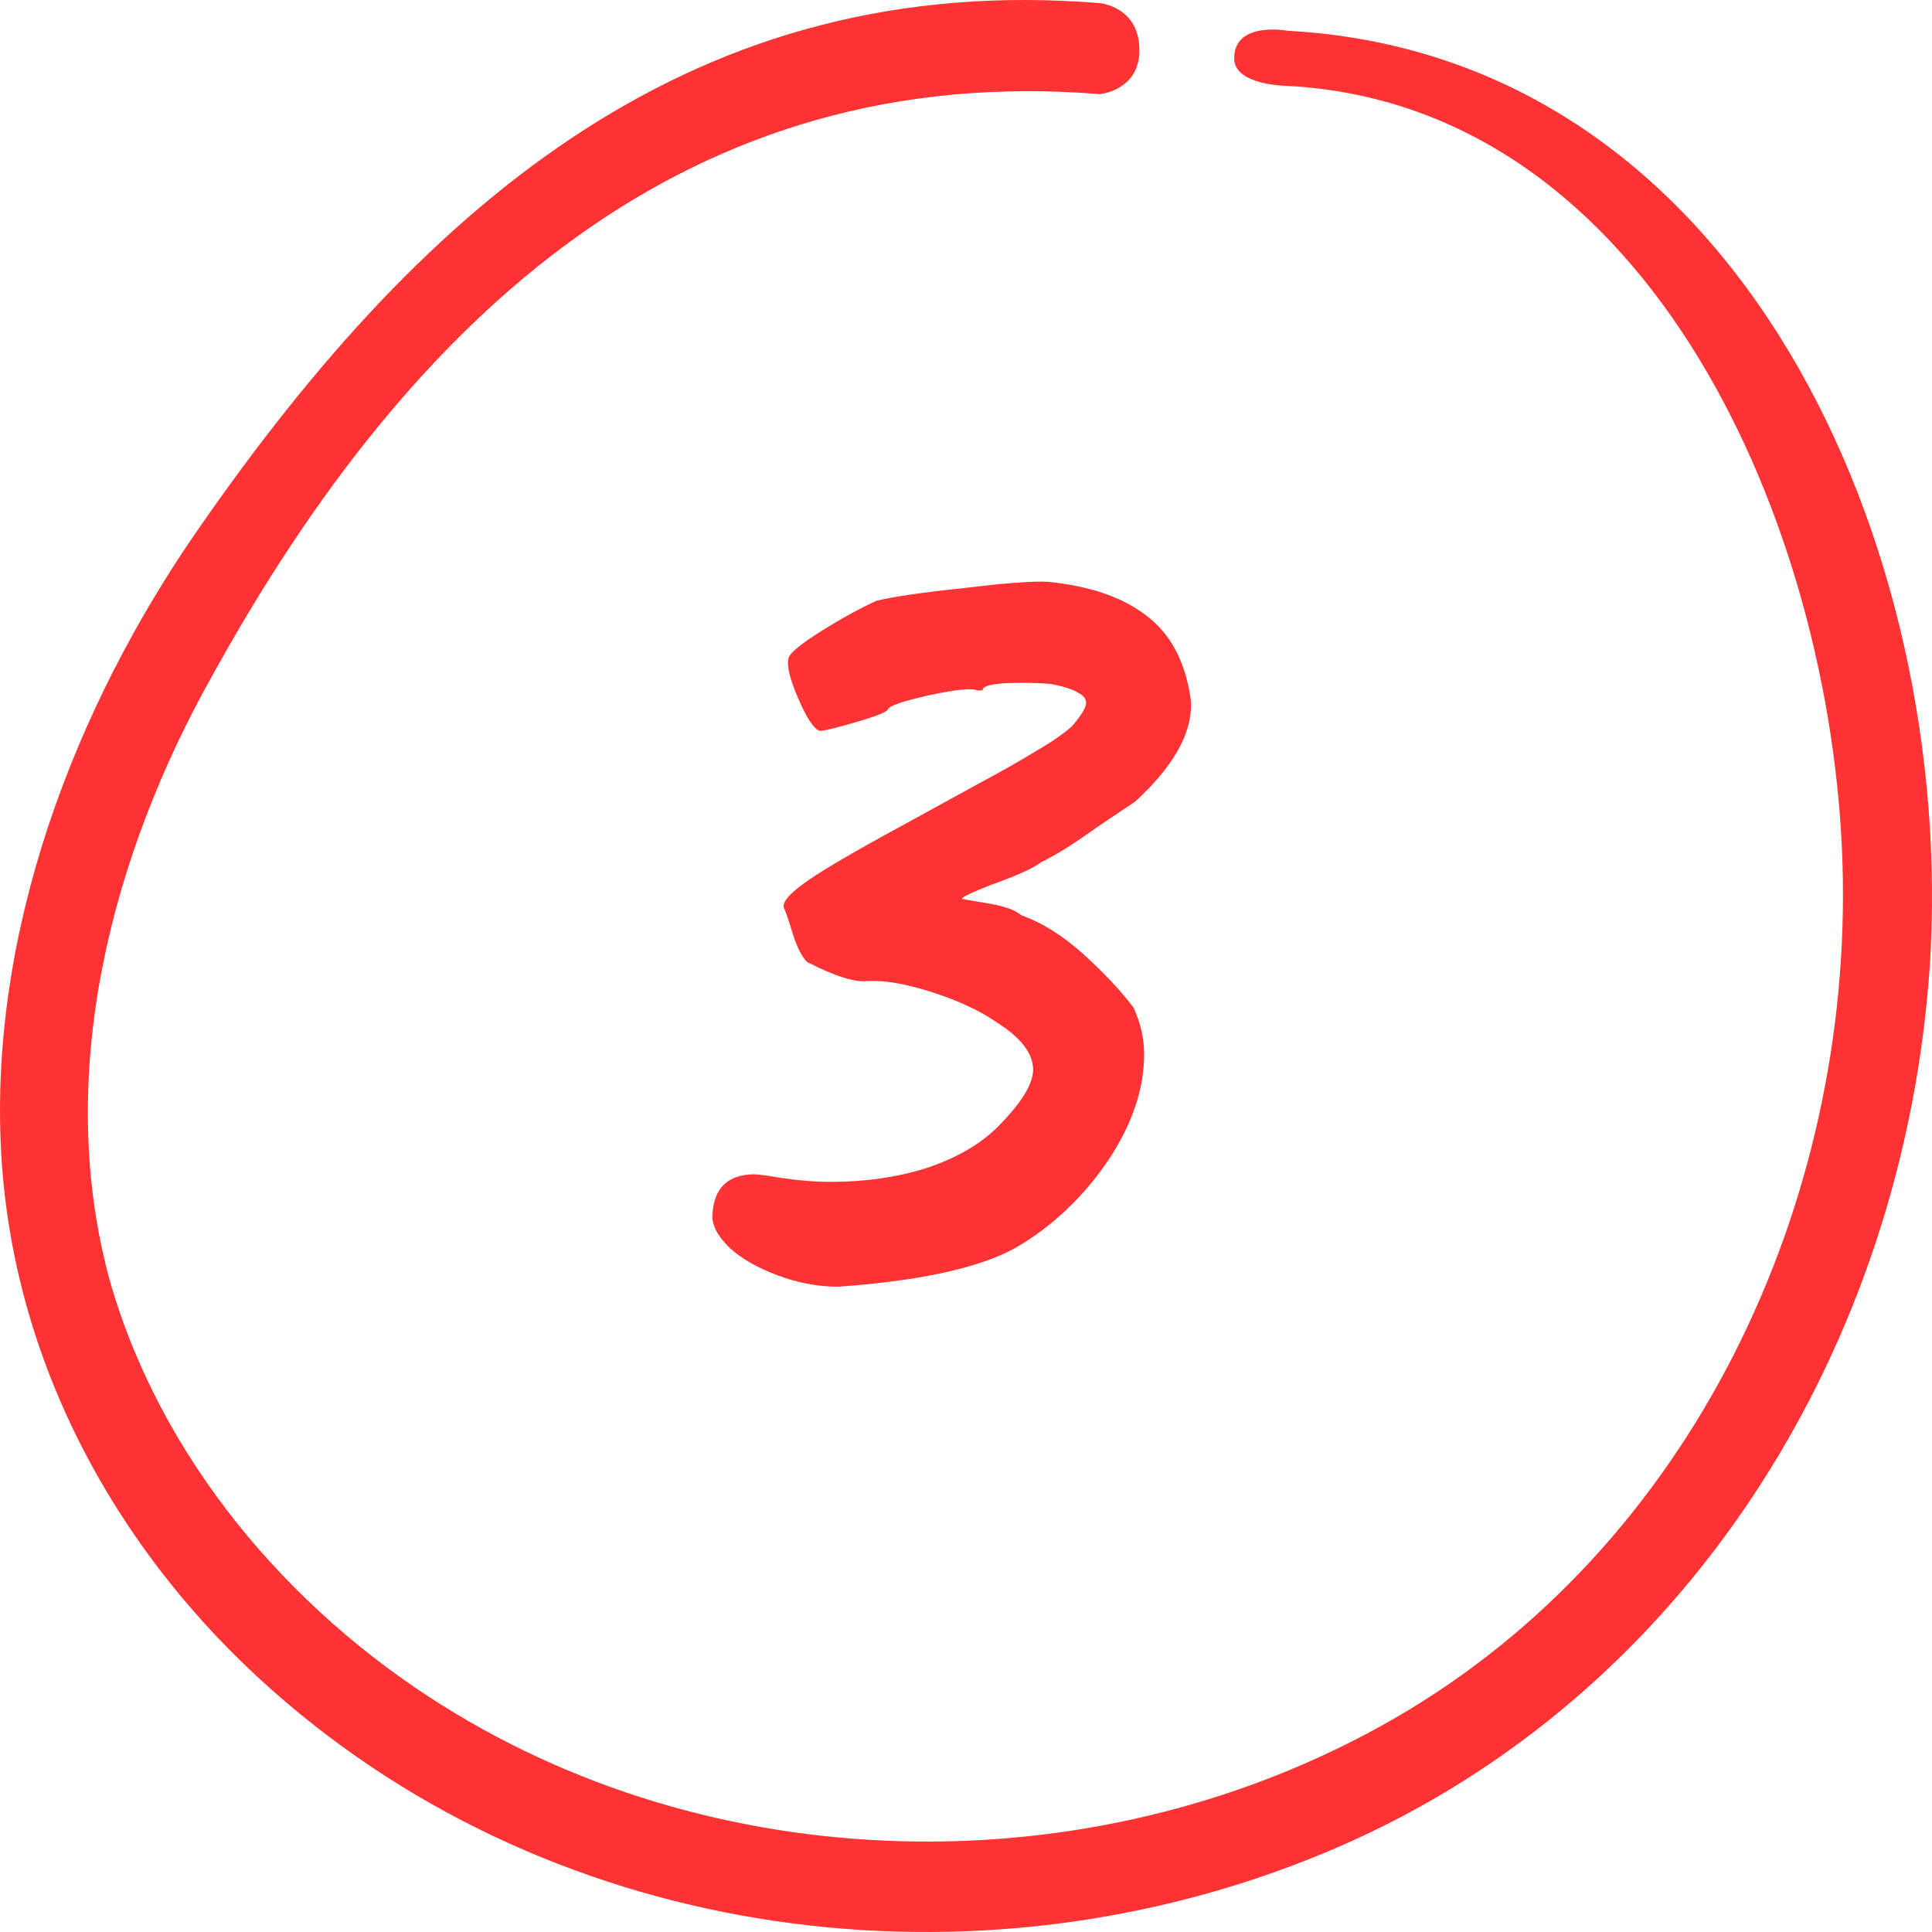
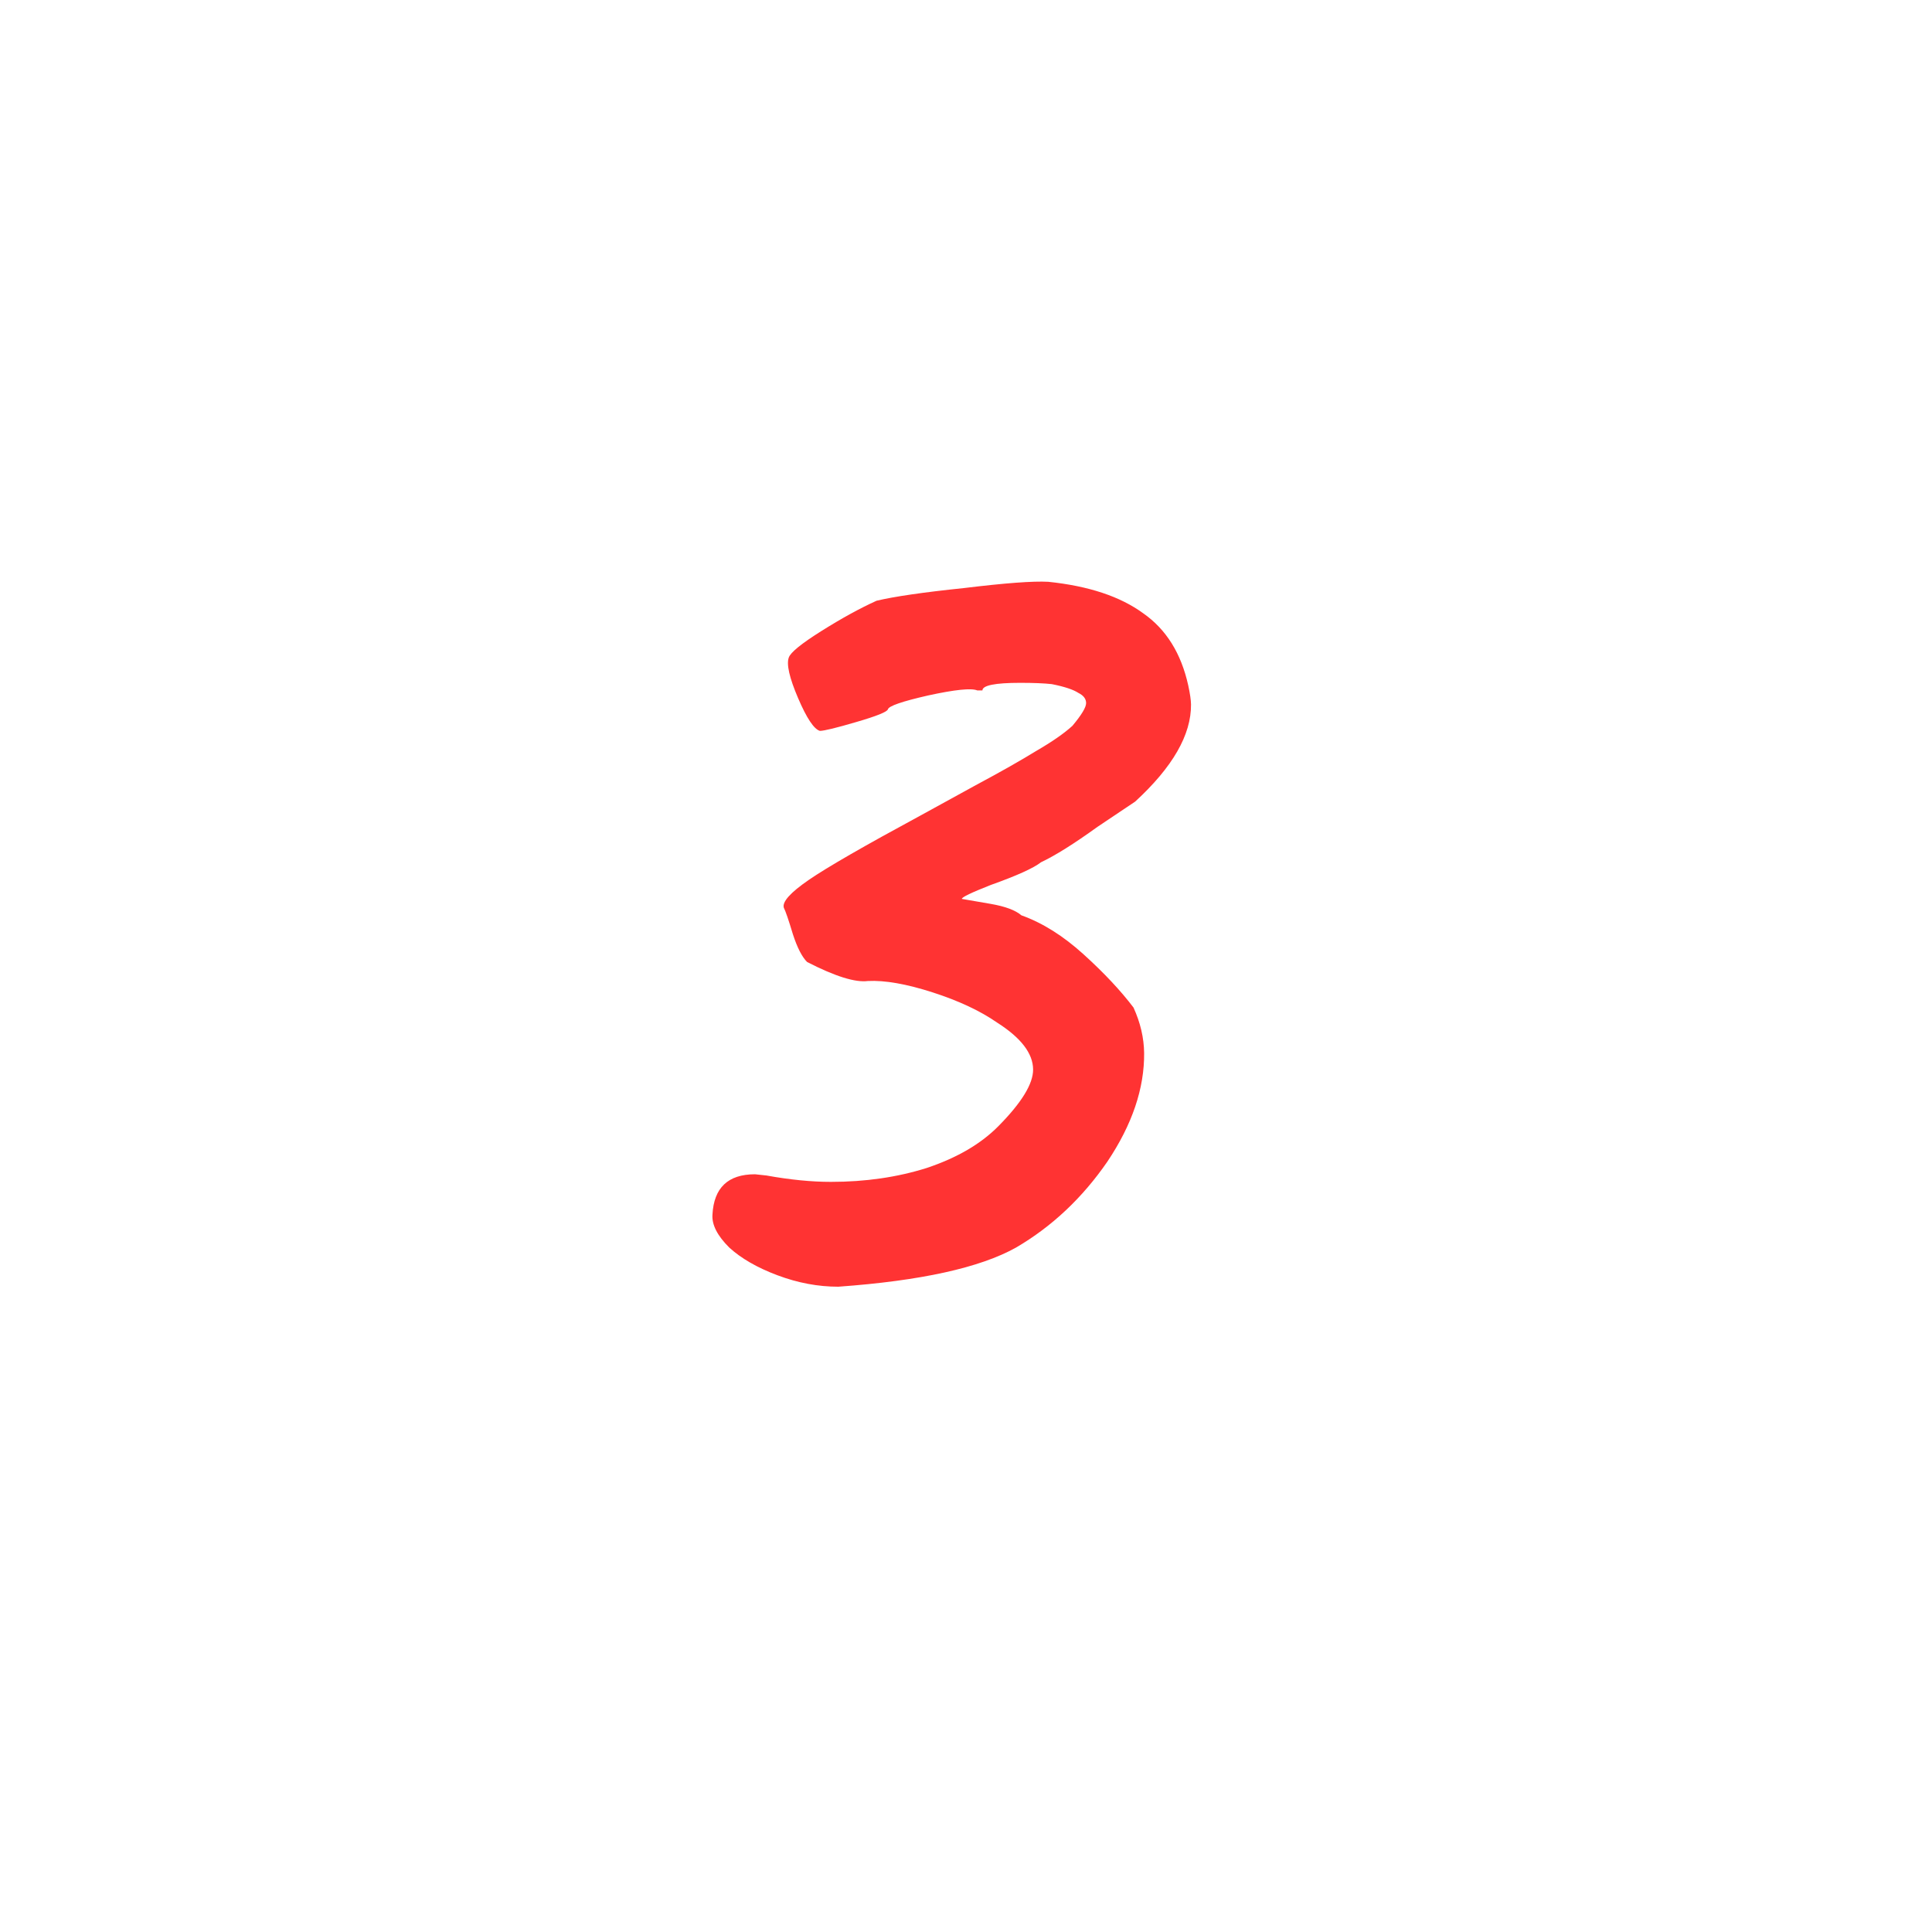
<svg xmlns="http://www.w3.org/2000/svg" width="30" height="30" viewBox="0 0 30 30" fill="none">
-   <path d="M19.998 1.334C25.65 1.641 28.447 8.215 28.61 13.398C28.776 18.735 26.241 24.039 21.649 26.685C17.153 29.277 11.291 29.254 6.871 26.483C4.482 24.989 2.477 22.638 1.693 19.843C0.846 16.676 1.726 13.282 3.303 10.479C6.409 4.856 10.712 0.944 17.081 1.462C17.081 1.462 17.693 1.404 17.693 0.78C17.693 0.105 17.081 0.049 17.081 0.049C10.856 -0.461 6.651 3.058 3.08 8.215C1.154 10.986 -0.18 14.484 0.02 17.932C0.217 21.303 1.946 24.323 4.46 26.448C8.964 30.273 15.443 30.997 20.788 28.677C26.187 26.335 29.569 20.929 29.967 14.979C30.373 8.545 27.049 0.863 19.998 0.478C19.998 0.478 19.164 0.32 19.164 0.906C19.165 1.332 19.998 1.334 19.998 1.334Z" fill="#FF3333" />
  <path d="M13.017 19.98C12.703 19.98 12.389 19.921 12.074 19.803C11.759 19.685 11.509 19.541 11.324 19.372C11.139 19.188 11.052 19.018 11.063 18.861C11.085 18.443 11.305 18.234 11.724 18.234L11.901 18.253C12.267 18.319 12.601 18.352 12.902 18.352C13.438 18.352 13.934 18.28 14.391 18.136C14.86 17.979 15.23 17.763 15.502 17.488C15.864 17.122 16.044 16.828 16.042 16.606C16.04 16.357 15.854 16.115 15.485 15.88C15.222 15.697 14.887 15.54 14.48 15.409C14.073 15.278 13.739 15.22 13.477 15.233C13.282 15.259 12.967 15.161 12.533 14.938C12.454 14.86 12.38 14.716 12.312 14.507C12.245 14.284 12.198 14.147 12.171 14.095C12.144 14.003 12.273 13.86 12.559 13.663C12.844 13.467 13.423 13.134 14.294 12.663L15.152 12.192C15.543 11.983 15.854 11.806 16.088 11.662C16.335 11.519 16.524 11.388 16.653 11.27C16.795 11.1 16.866 10.982 16.865 10.917C16.865 10.852 16.825 10.799 16.746 10.76C16.667 10.708 16.529 10.662 16.332 10.623C16.215 10.61 16.051 10.603 15.842 10.603C15.45 10.603 15.254 10.643 15.255 10.721H15.176C15.084 10.682 14.829 10.708 14.412 10.799C14.008 10.891 13.799 10.963 13.787 11.015C13.774 11.054 13.611 11.12 13.298 11.211C12.985 11.303 12.796 11.349 12.731 11.349C12.639 11.322 12.526 11.152 12.392 10.839C12.258 10.525 12.21 10.316 12.248 10.211C12.273 10.133 12.442 9.995 12.754 9.799C13.066 9.603 13.351 9.446 13.612 9.328C13.886 9.263 14.336 9.197 14.963 9.132C15.603 9.054 16.041 9.021 16.277 9.034C16.905 9.099 17.397 9.263 17.753 9.524C18.109 9.773 18.341 10.146 18.451 10.643C18.479 10.773 18.493 10.871 18.494 10.937C18.499 11.408 18.21 11.911 17.627 12.447C17.237 12.709 17.042 12.839 17.042 12.839C16.679 13.101 16.387 13.284 16.165 13.389C16.049 13.48 15.788 13.598 15.384 13.742C15.085 13.86 14.935 13.931 14.935 13.958C15.014 13.971 15.165 13.997 15.387 14.036C15.61 14.075 15.768 14.134 15.86 14.213C16.188 14.33 16.511 14.533 16.828 14.821C17.145 15.108 17.402 15.383 17.601 15.645C17.708 15.88 17.763 16.115 17.766 16.351C17.771 16.9 17.581 17.462 17.195 18.038C16.808 18.6 16.336 19.045 15.777 19.372C15.218 19.685 14.298 19.888 13.017 19.98Z" fill="#FF3333" />
</svg>